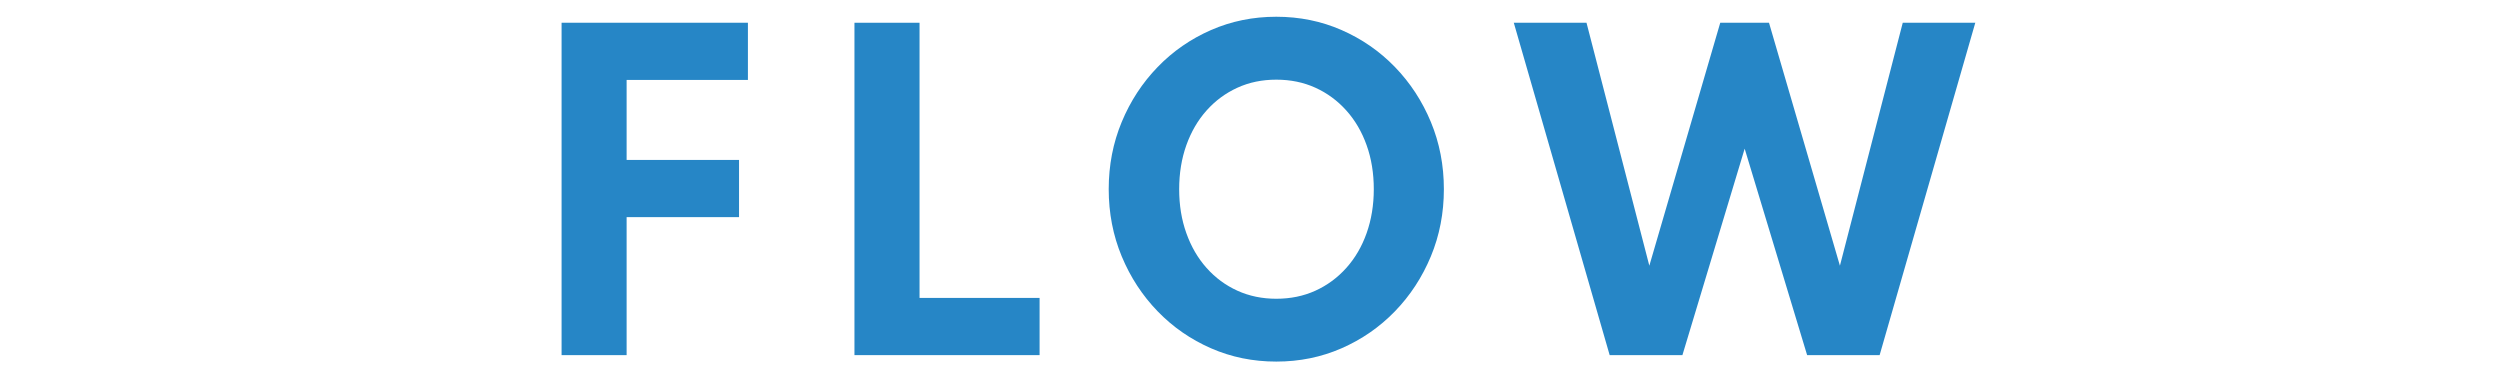
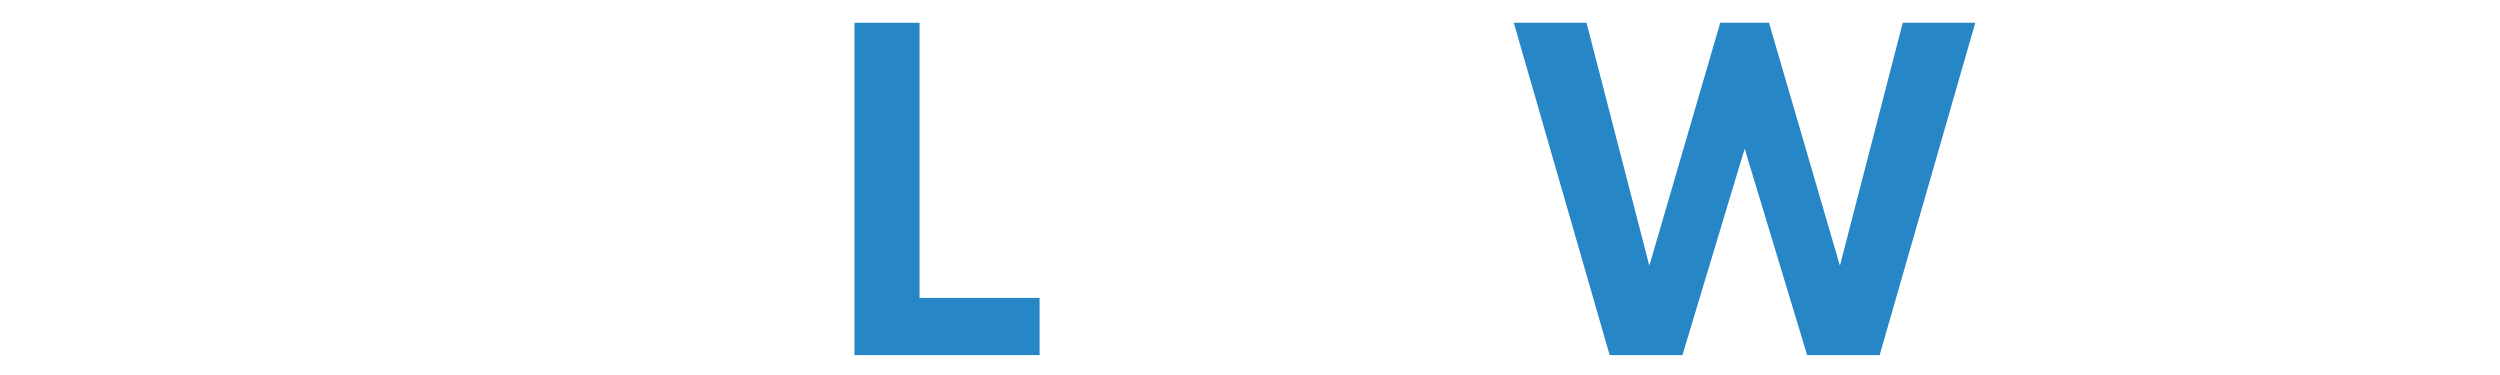
<svg xmlns="http://www.w3.org/2000/svg" id="_レイヤー_2" data-name="レイヤー 2" viewBox="0 0 600 90">
  <defs>
    <style>
      .cls-1 {
        fill: none;
      }

      .cls-2 {
        fill: #2686c6;
      }
    </style>
  </defs>
  <g id="contents">
-     <rect class="cls-1" width="600" height="90" />
    <g>
-       <path class="cls-2" d="m134.78,85.23V5.46h44.72v13.73h-32.83l3.72-3.48v27.03l-3.72-4.35h30.7v13.73h-30.7l3.72-4.35v37.47h-15.62Z" />
      <path class="cls-2" d="m205.07,85.23V5.46h15.62v66.04h28.81v13.73h-44.43Z" />
-       <path class="cls-2" d="m306.31,86.78c-5.58,0-10.8-1.06-15.66-3.19-4.87-2.13-9.14-5.08-12.81-8.87-3.67-3.79-6.55-8.19-8.63-13.2-2.08-5.01-3.12-10.39-3.12-16.12s1.04-11.11,3.12-16.12c2.08-5.01,4.96-9.41,8.63-13.2,3.67-3.79,7.94-6.74,12.81-8.87,4.87-2.13,10.09-3.19,15.66-3.19s10.8,1.06,15.66,3.19c4.87,2.13,9.14,5.08,12.81,8.87,3.67,3.79,6.55,8.19,8.63,13.2,2.08,5.01,3.12,10.39,3.12,16.12s-1.04,11.11-3.12,16.12c-2.08,5.01-4.96,9.41-8.63,13.2-3.67,3.79-7.95,6.74-12.81,8.87-4.87,2.13-10.09,3.19-15.66,3.19Zm0-15.08c3.42,0,6.54-.64,9.38-1.93s5.31-3.11,7.42-5.46c2.11-2.35,3.74-5.14,4.88-8.36,1.14-3.22,1.72-6.74,1.72-10.54s-.57-7.36-1.72-10.56c-1.14-3.21-2.77-5.99-4.88-8.34-2.11-2.35-4.58-4.17-7.42-5.46s-5.96-1.93-9.38-1.93-6.5.64-9.33,1.93-5.3,3.11-7.4,5.46c-2.1,2.35-3.71,5.13-4.86,8.34-1.14,3.21-1.72,6.73-1.72,10.56s.57,7.32,1.72,10.54c1.14,3.22,2.76,6.01,4.86,8.36,2.09,2.35,4.56,4.17,7.4,5.46s5.95,1.93,9.33,1.93Z" />
      <path class="cls-2" d="m386.32,85.23l-23.01-79.77h17.45l15.08,58.31,17.02-58.31h11.7l17.02,58.31,15.08-58.31h17.41l-22.96,79.77h-17.4l-14.99-49.55-14.94,49.55h-17.45Z" />
    </g>
  </g>
</svg>